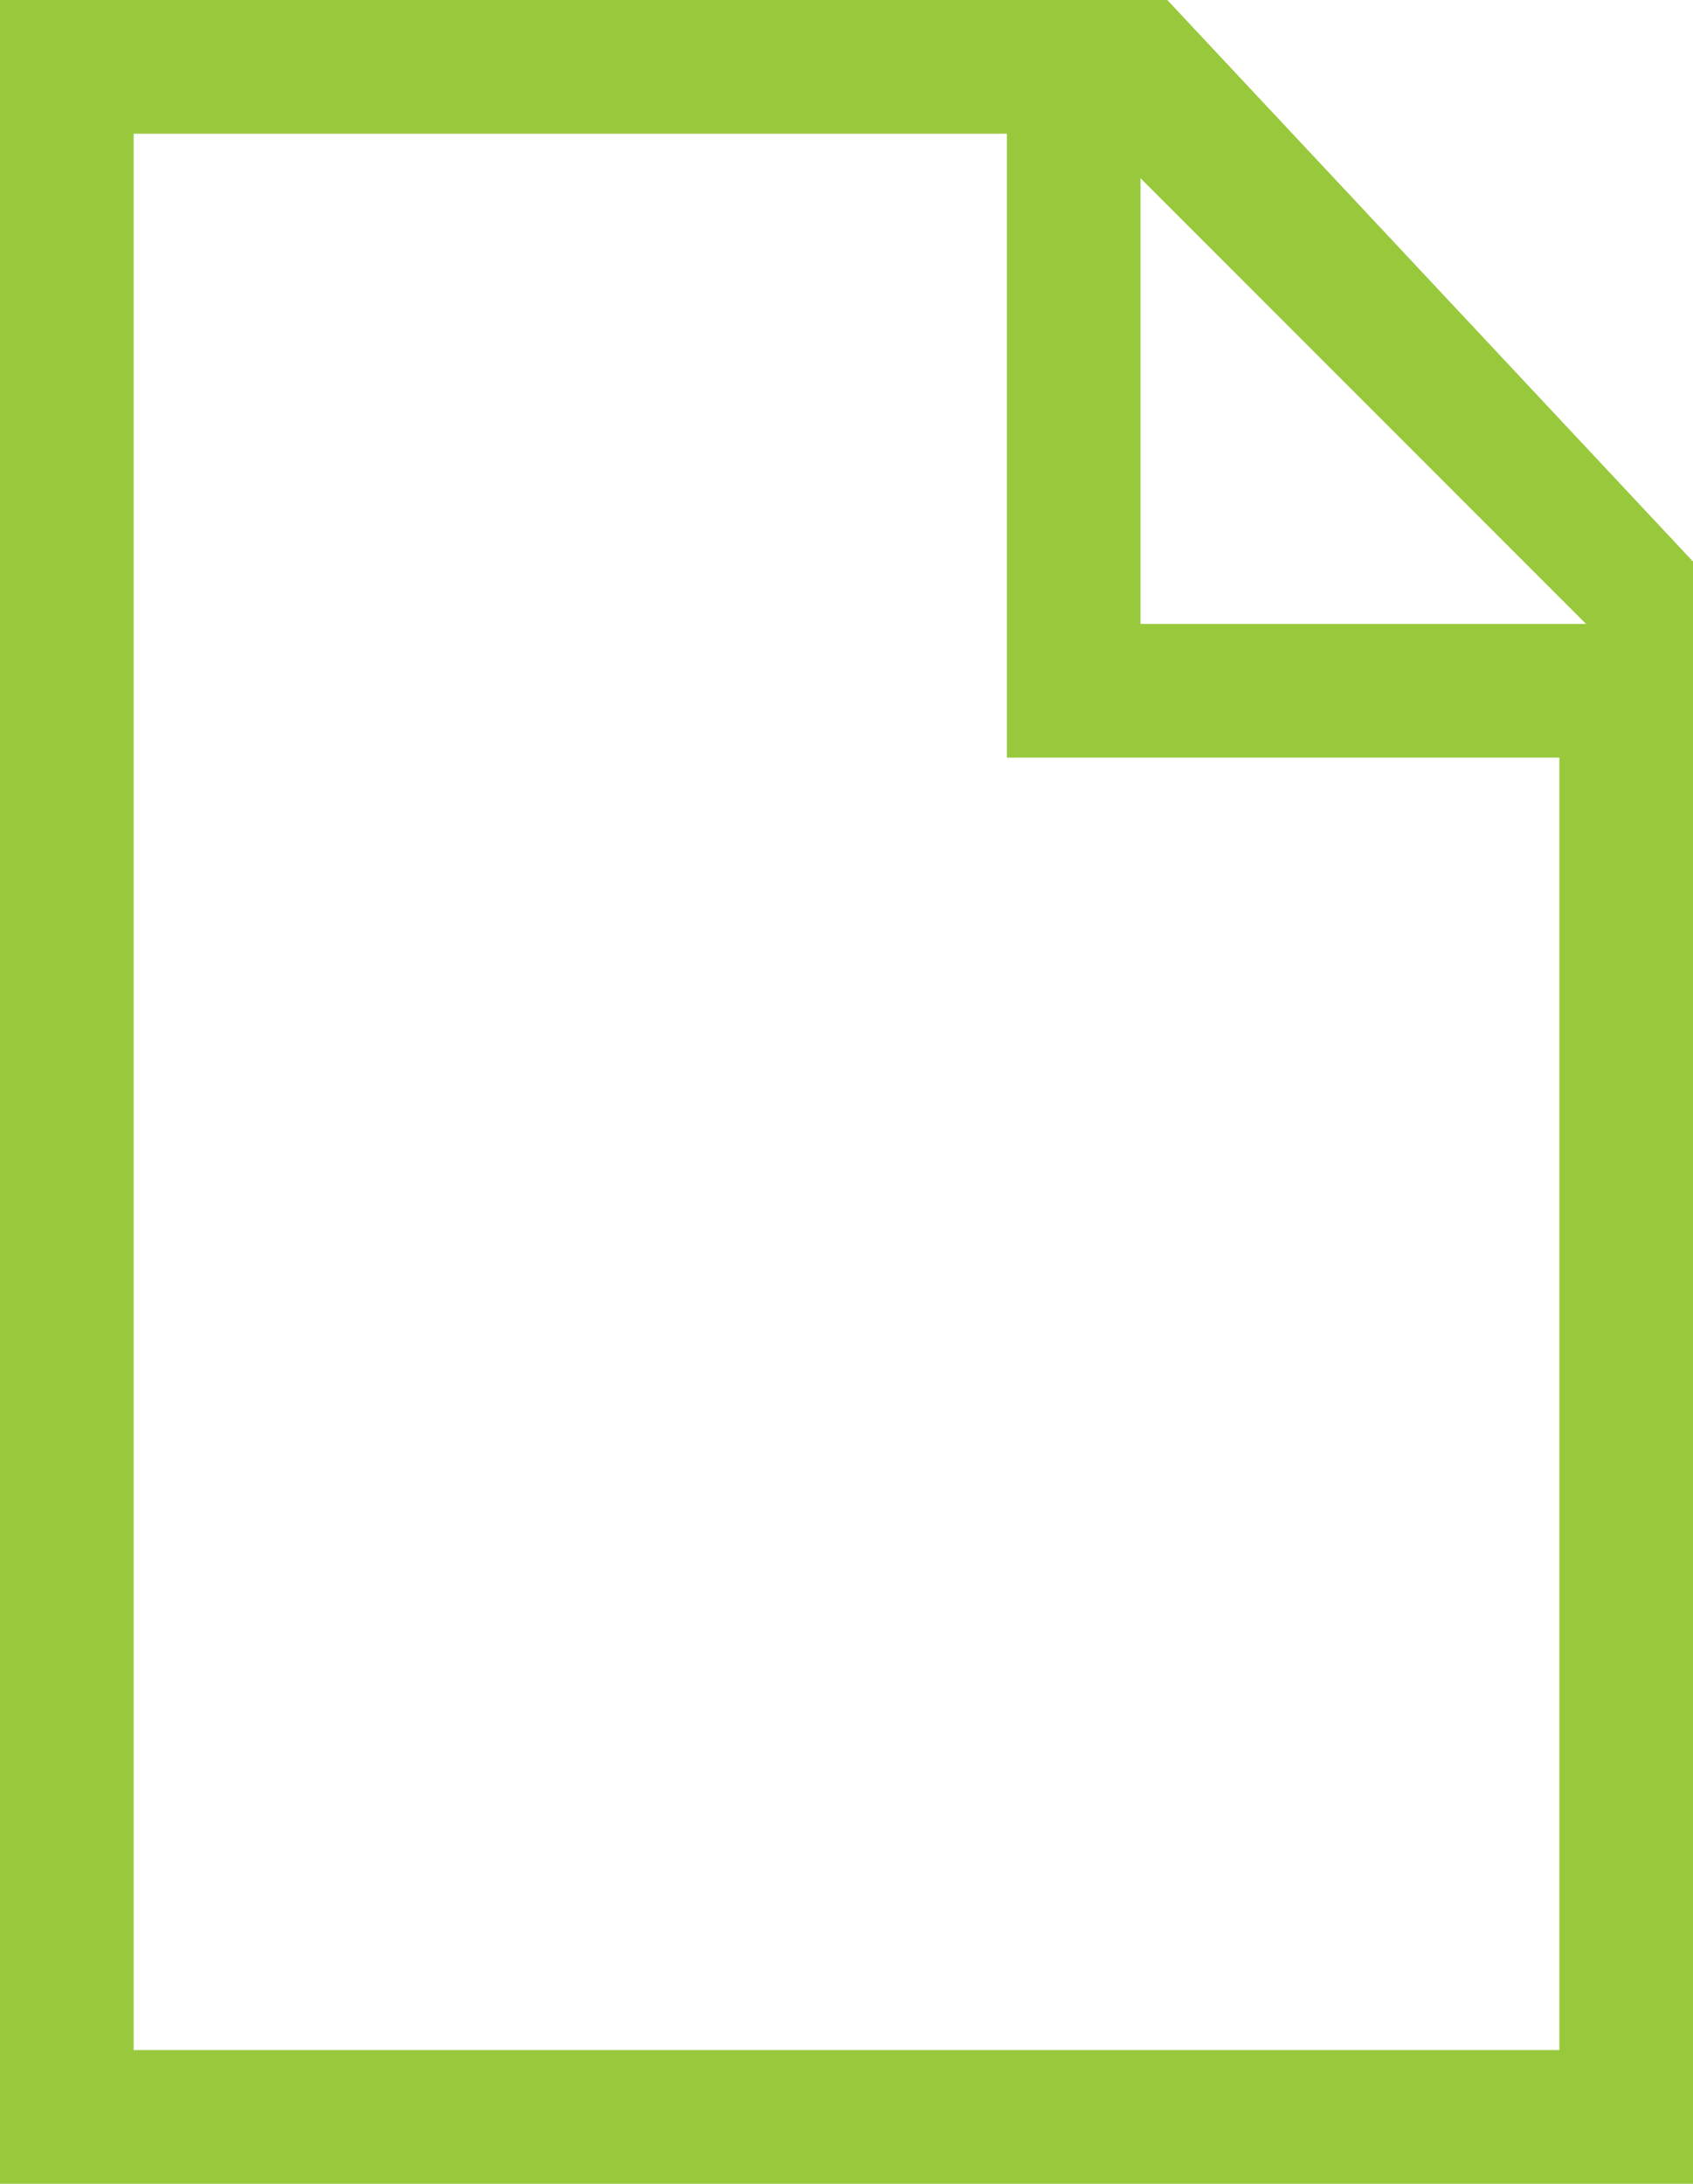
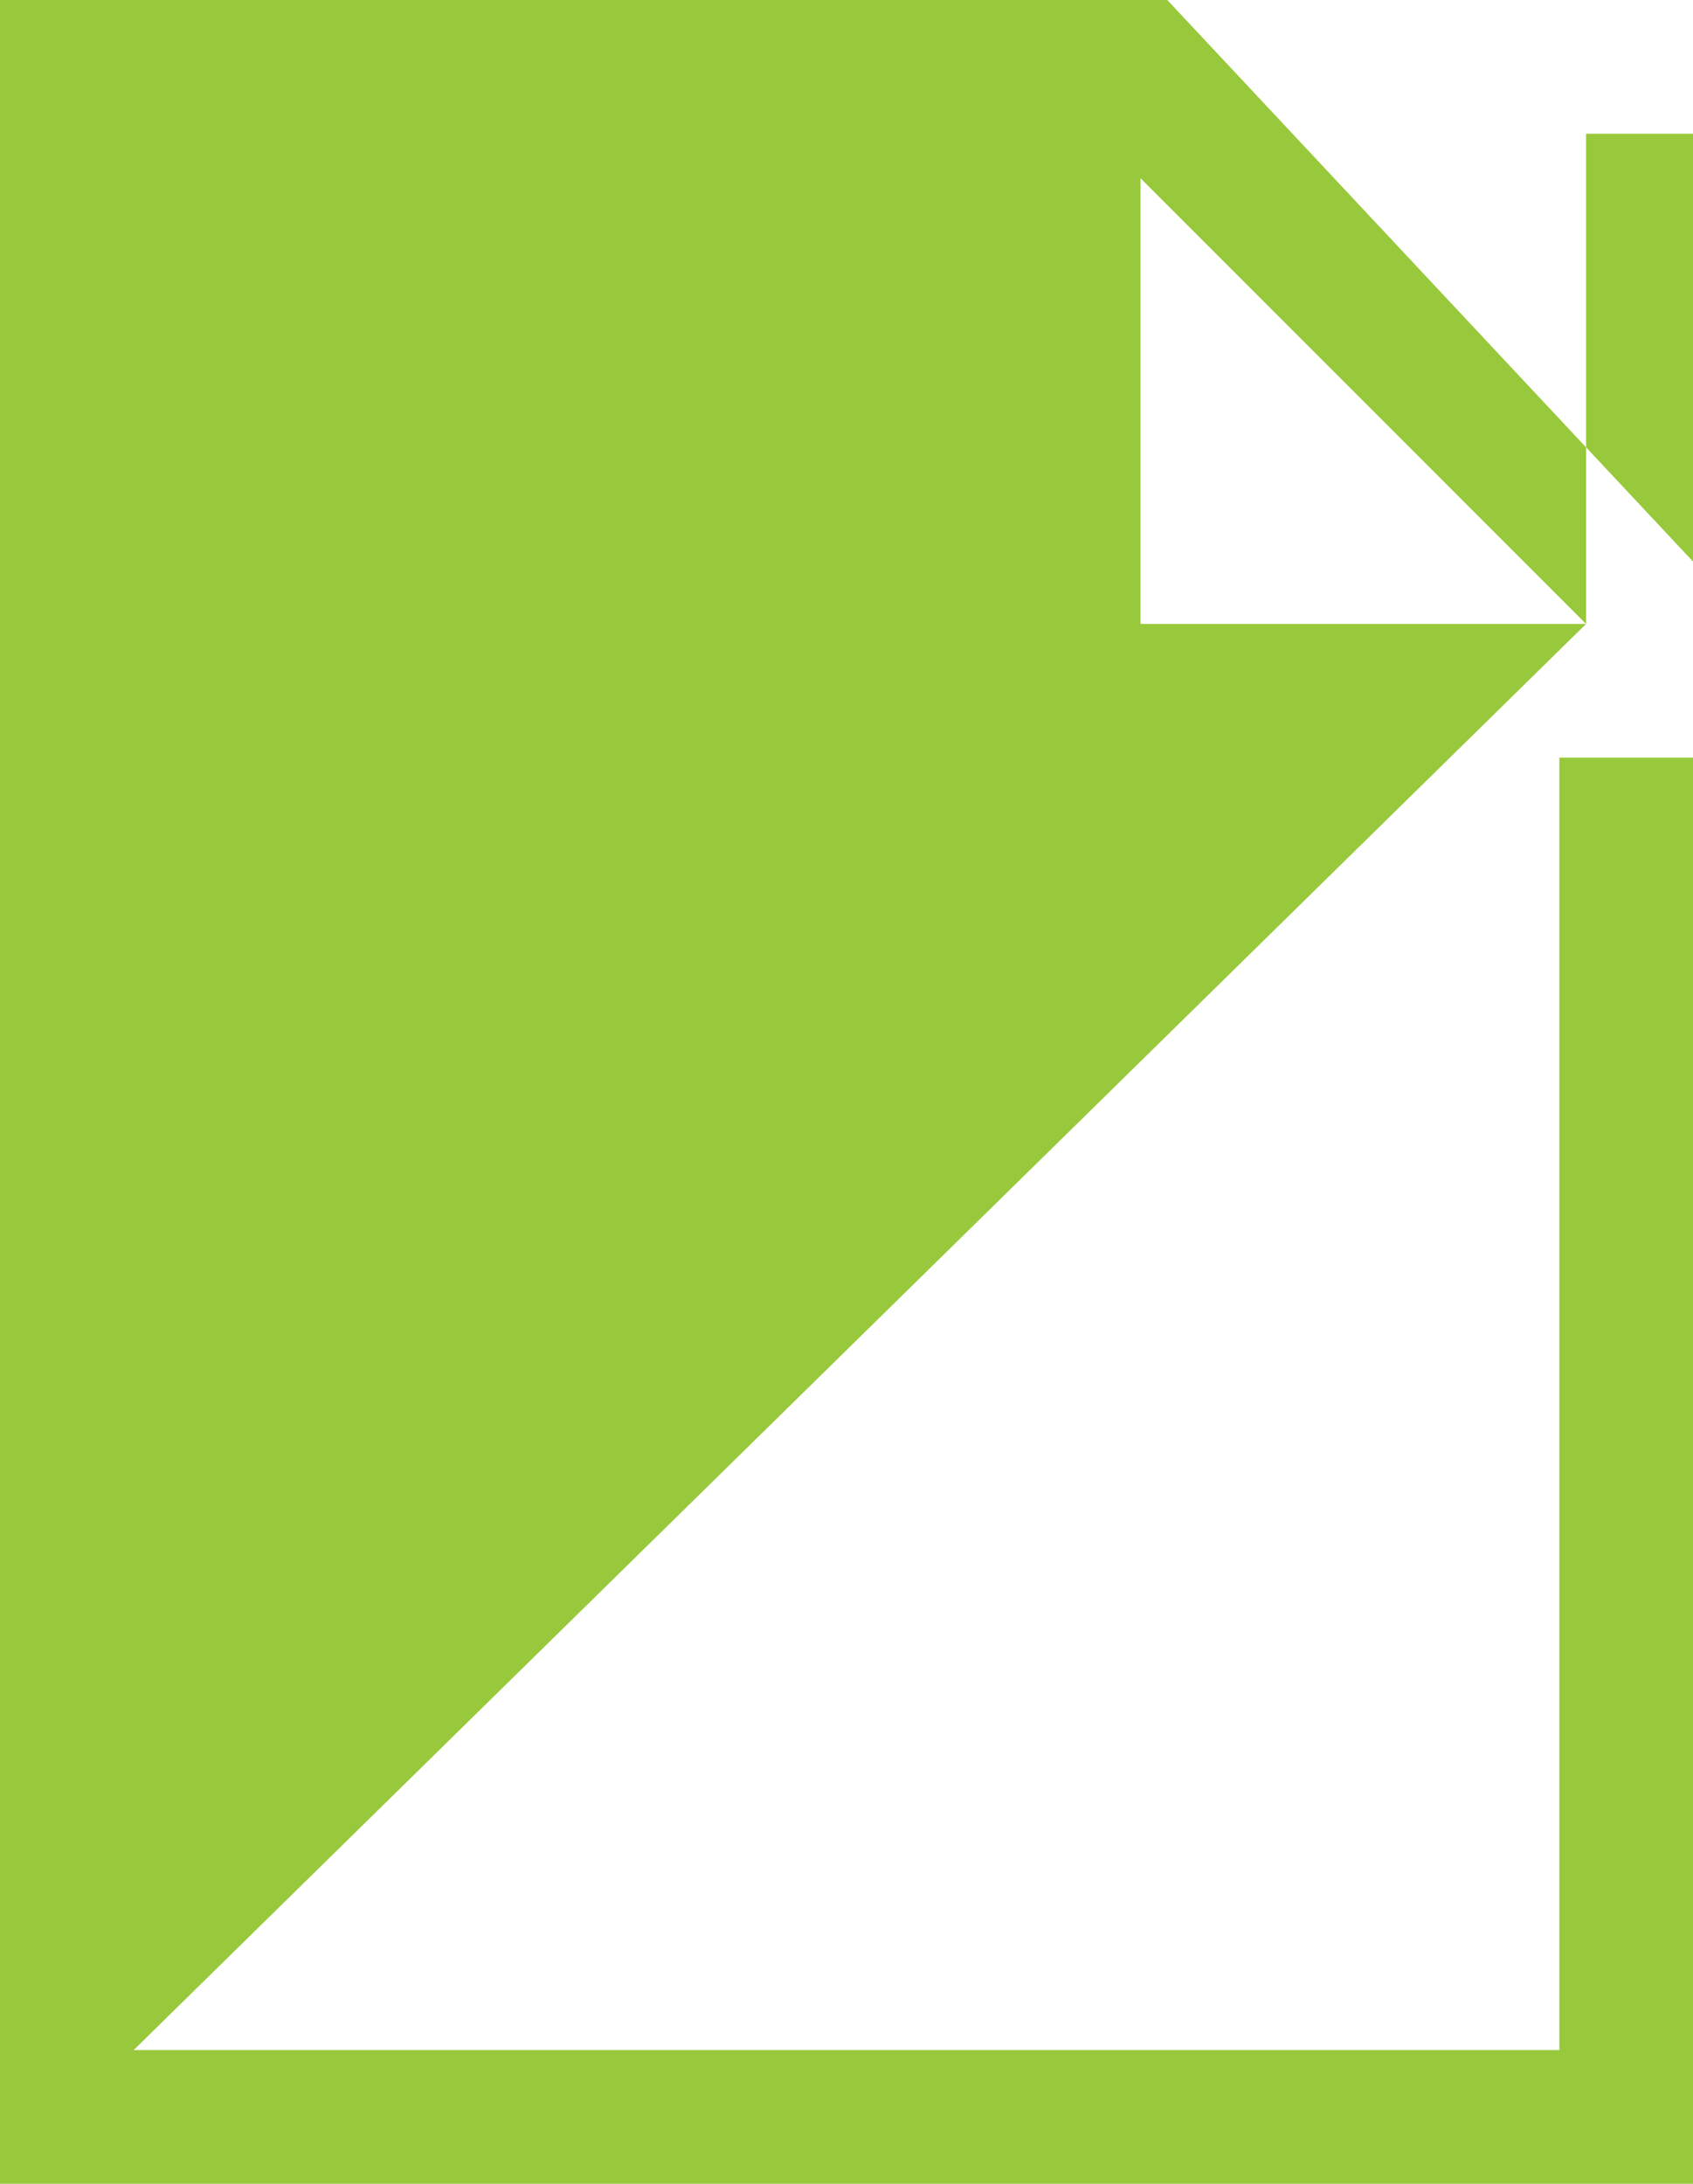
<svg xmlns="http://www.w3.org/2000/svg" version="1.1" id="Ebene_1" x="0px" y="0px" viewBox="0 0 38 49" style="enable-background:new 0 0 38 49;" xml:space="preserve">
  <style type="text/css">
	.st0{fill:#DE3343;}
	.st1{fill:#FFFFFF;}
	.st2{fill:#787878;}
	.st3{fill:#323232;}
	.st4{fill:#767676;}
	.st5{fill:#98C93C;}
	.st6{fill:#AAB2B4;}
	.st7{opacity:0.5;}
</style>
-   <path class="st5" d="M26.2,0H0v49h38V12.6L26.2,0z M35.6,14h-10l0-10L35.6,14z M3,46V3h19.6l0,14H35v29H3z" />
+   <path class="st5" d="M26.2,0H0v49h38V12.6L26.2,0z M35.6,14h-10l0-10L35.6,14z V3h19.6l0,14H35v29H3z" />
</svg>